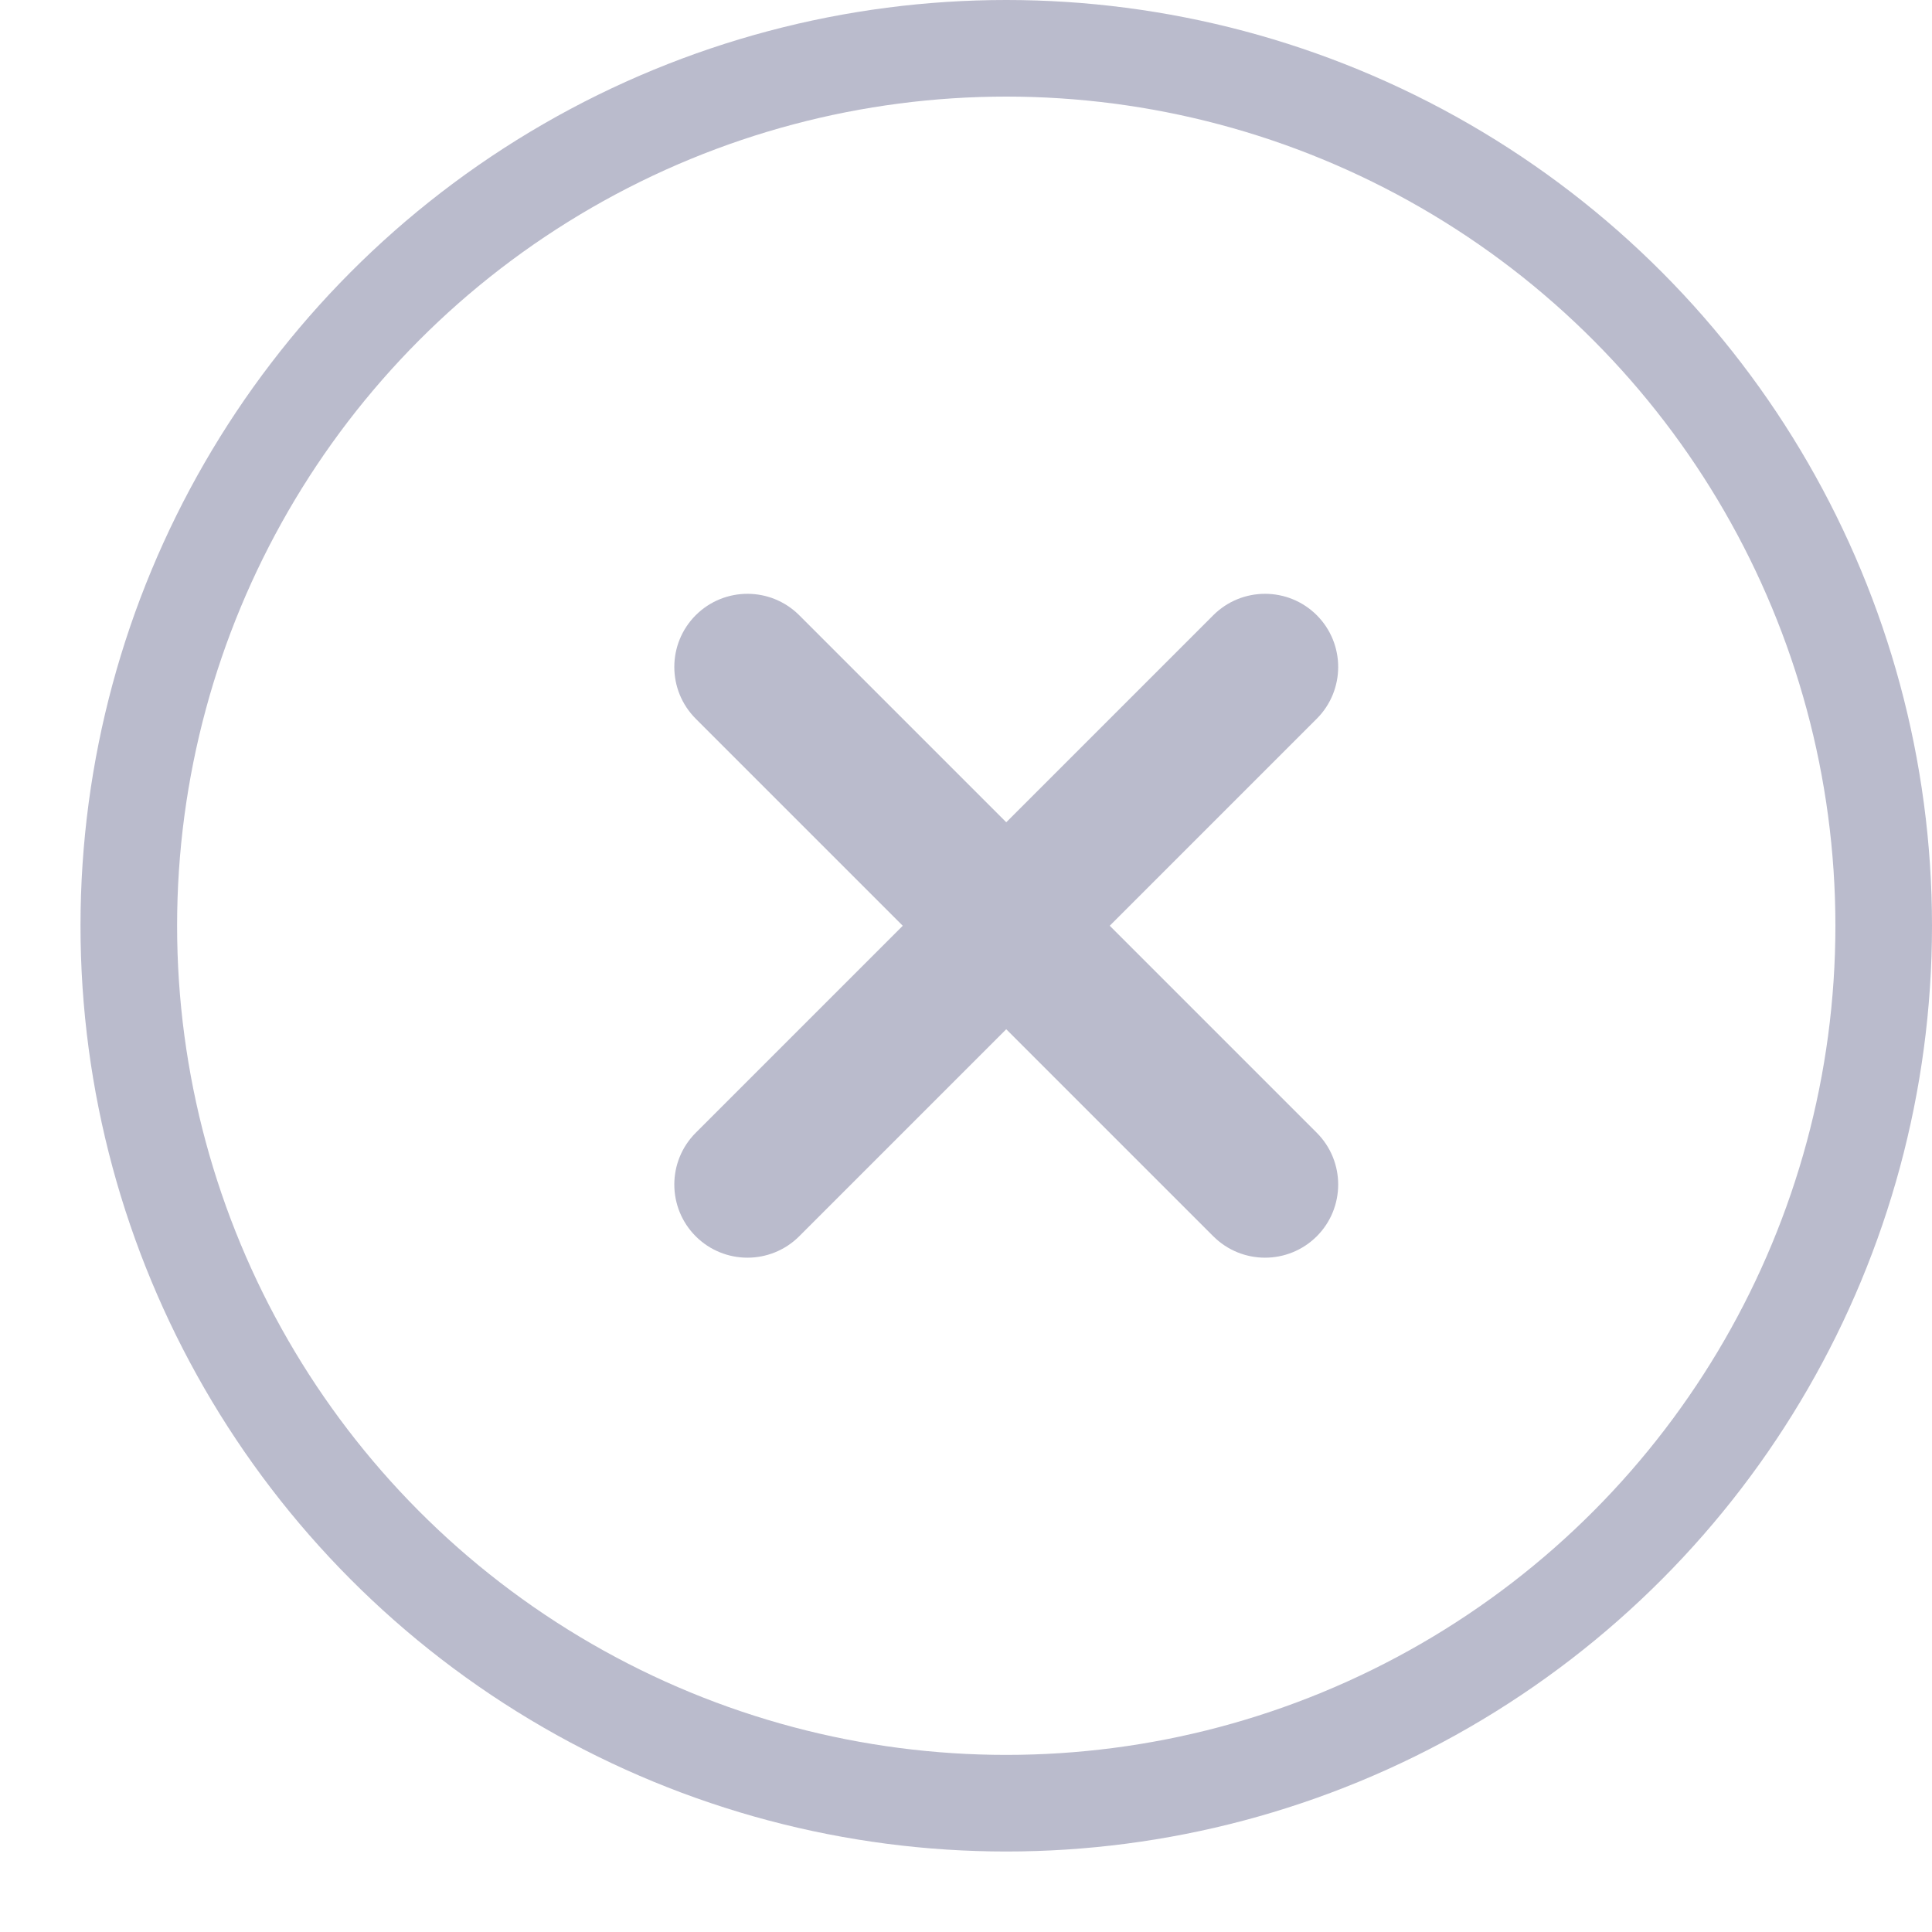
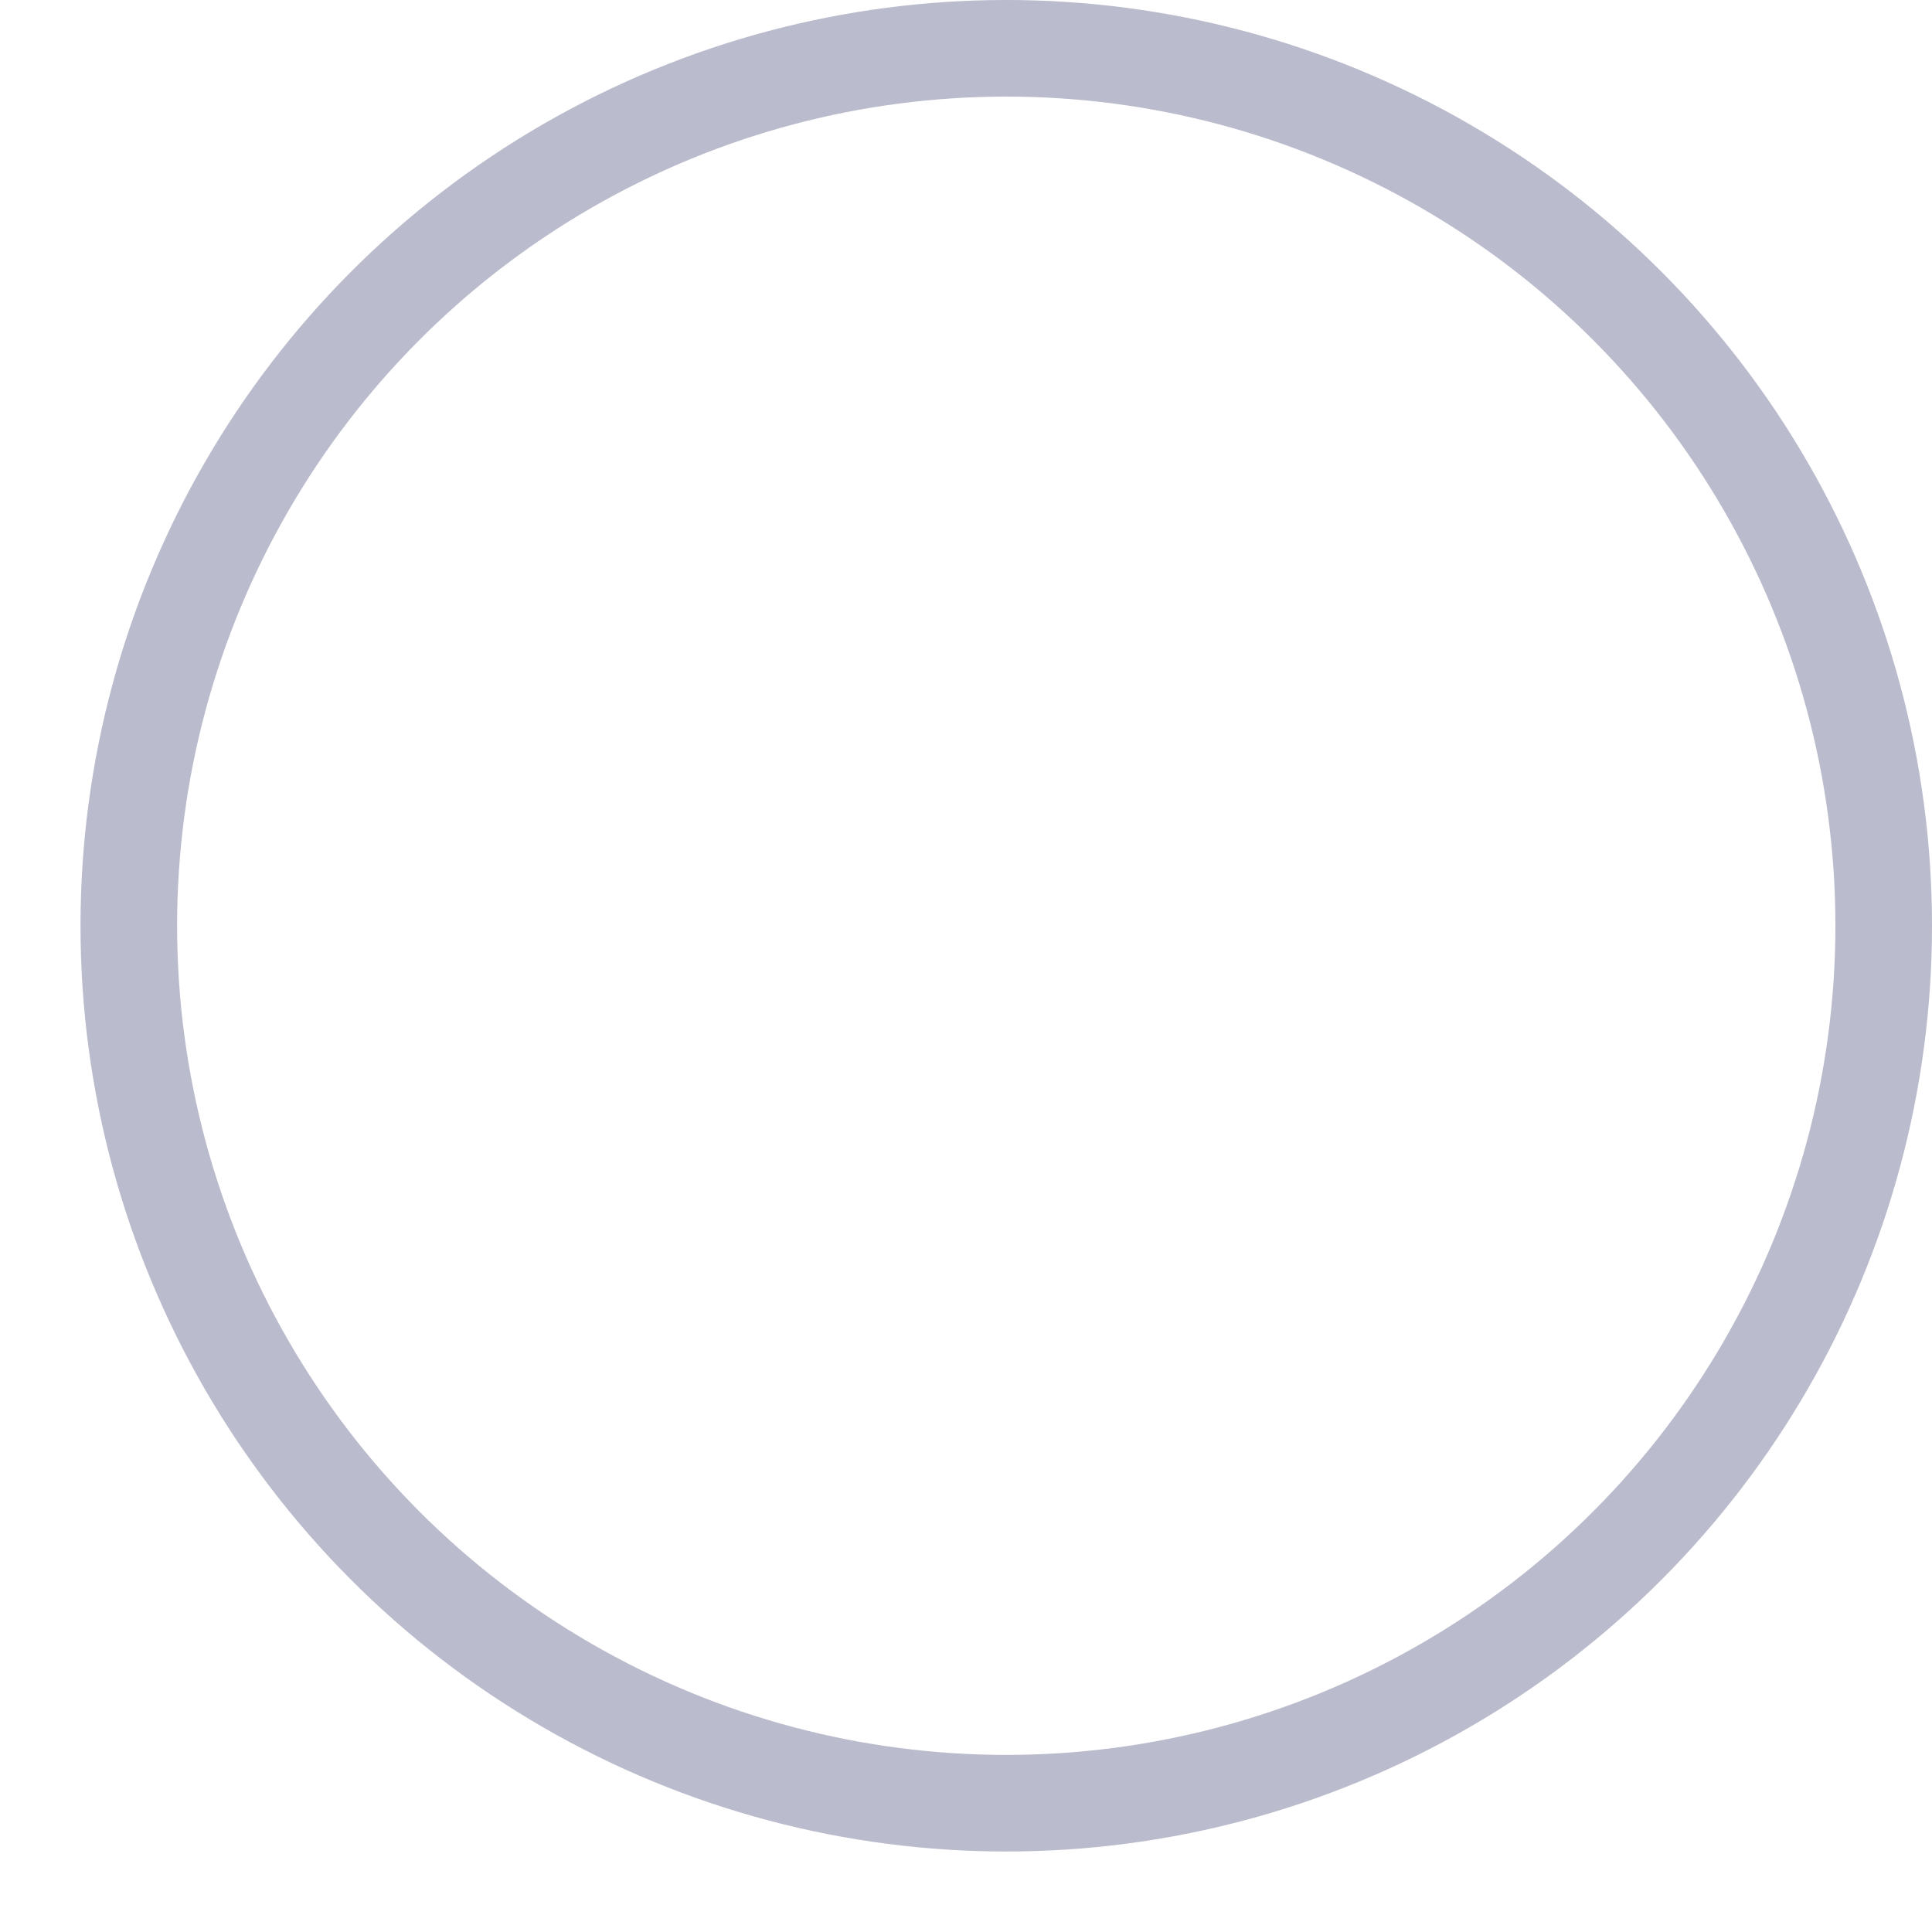
<svg xmlns="http://www.w3.org/2000/svg" width="30" height="30" viewBox="0 0 30 30" fill="none">
  <g opacity="0.3">
    <circle cx="15.625" cy="14.375" r="13.625" stroke="#181A55" stroke-width="1.5" />
-     <path fill-rule="evenodd" clip-rule="evenodd" d="M20.447 19.197C20.003 19.64 19.284 19.64 18.84 19.197L15.625 15.982L12.41 19.197C11.966 19.64 11.247 19.64 10.803 19.197C10.36 18.753 10.36 18.034 10.803 17.59L14.018 14.375L10.803 11.16C10.36 10.716 10.36 9.997 10.803 9.553C11.247 9.11 11.966 9.11 12.41 9.553L15.625 12.768L18.84 9.553C19.284 9.11 20.003 9.11 20.447 9.553C20.89 9.997 20.89 10.716 20.447 11.16L17.232 14.375L20.447 17.59C20.89 18.034 20.89 18.753 20.447 19.197Z" fill="#181A55" />
  </g>
</svg>